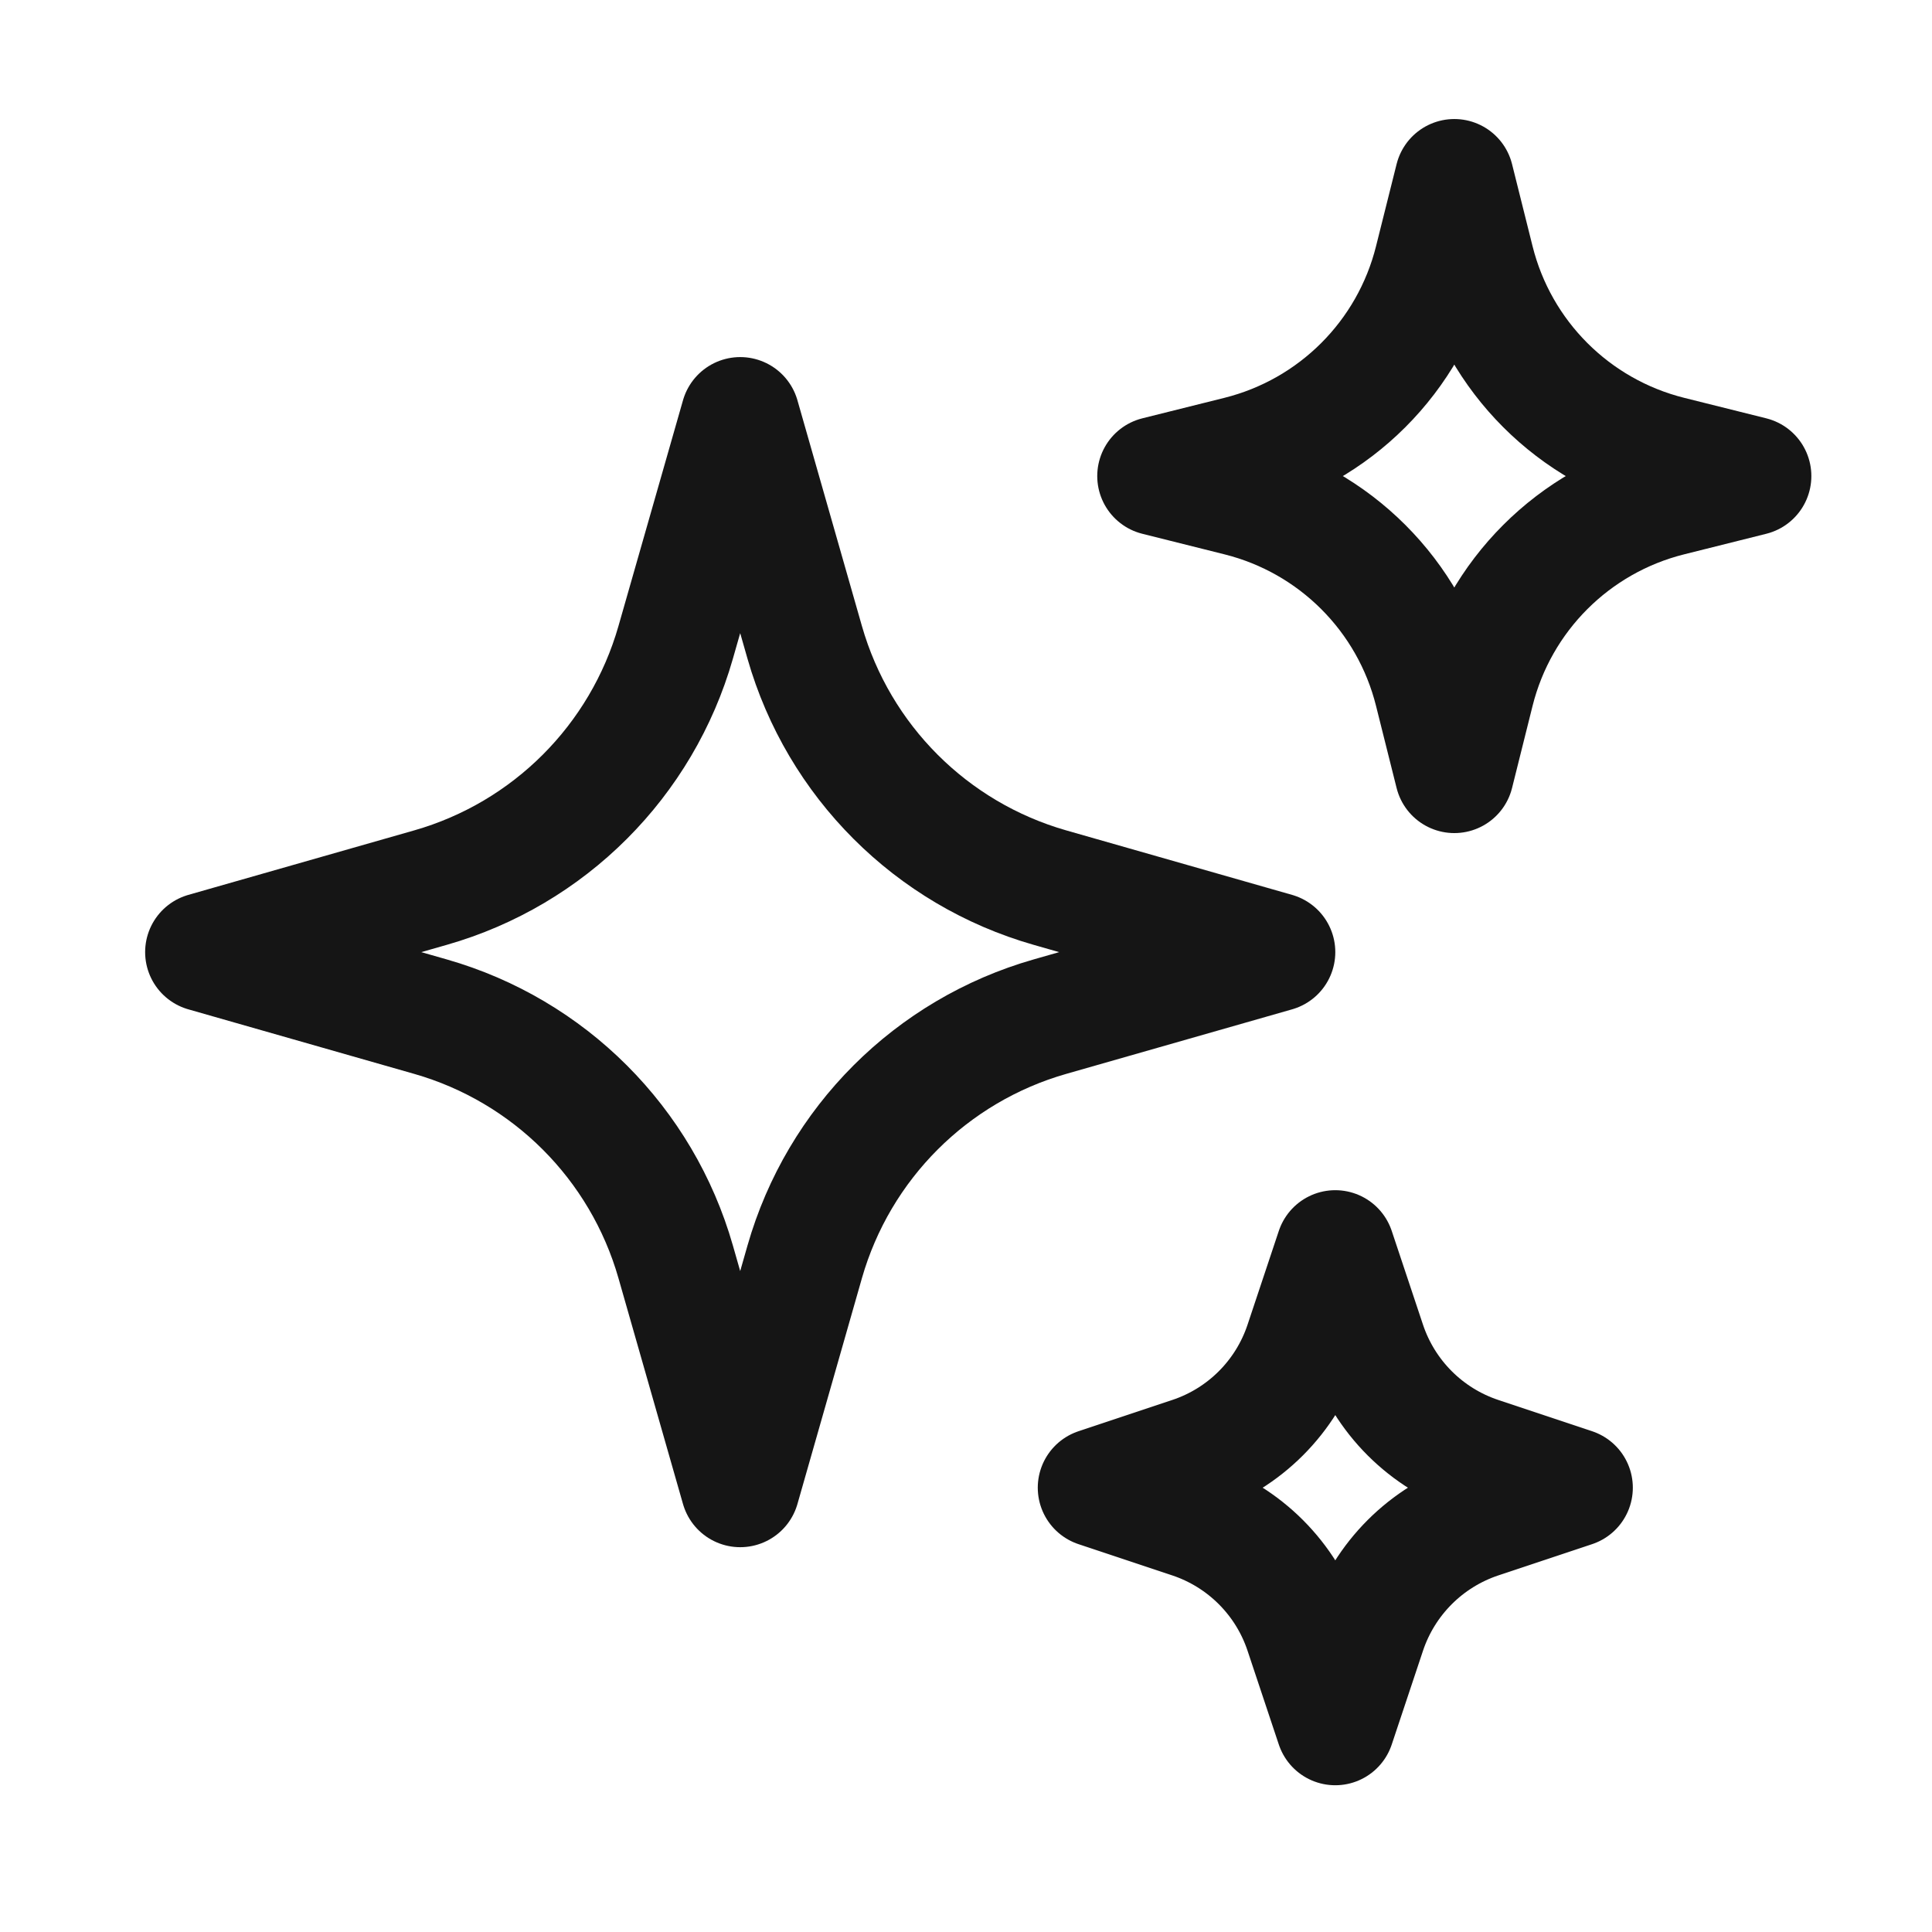
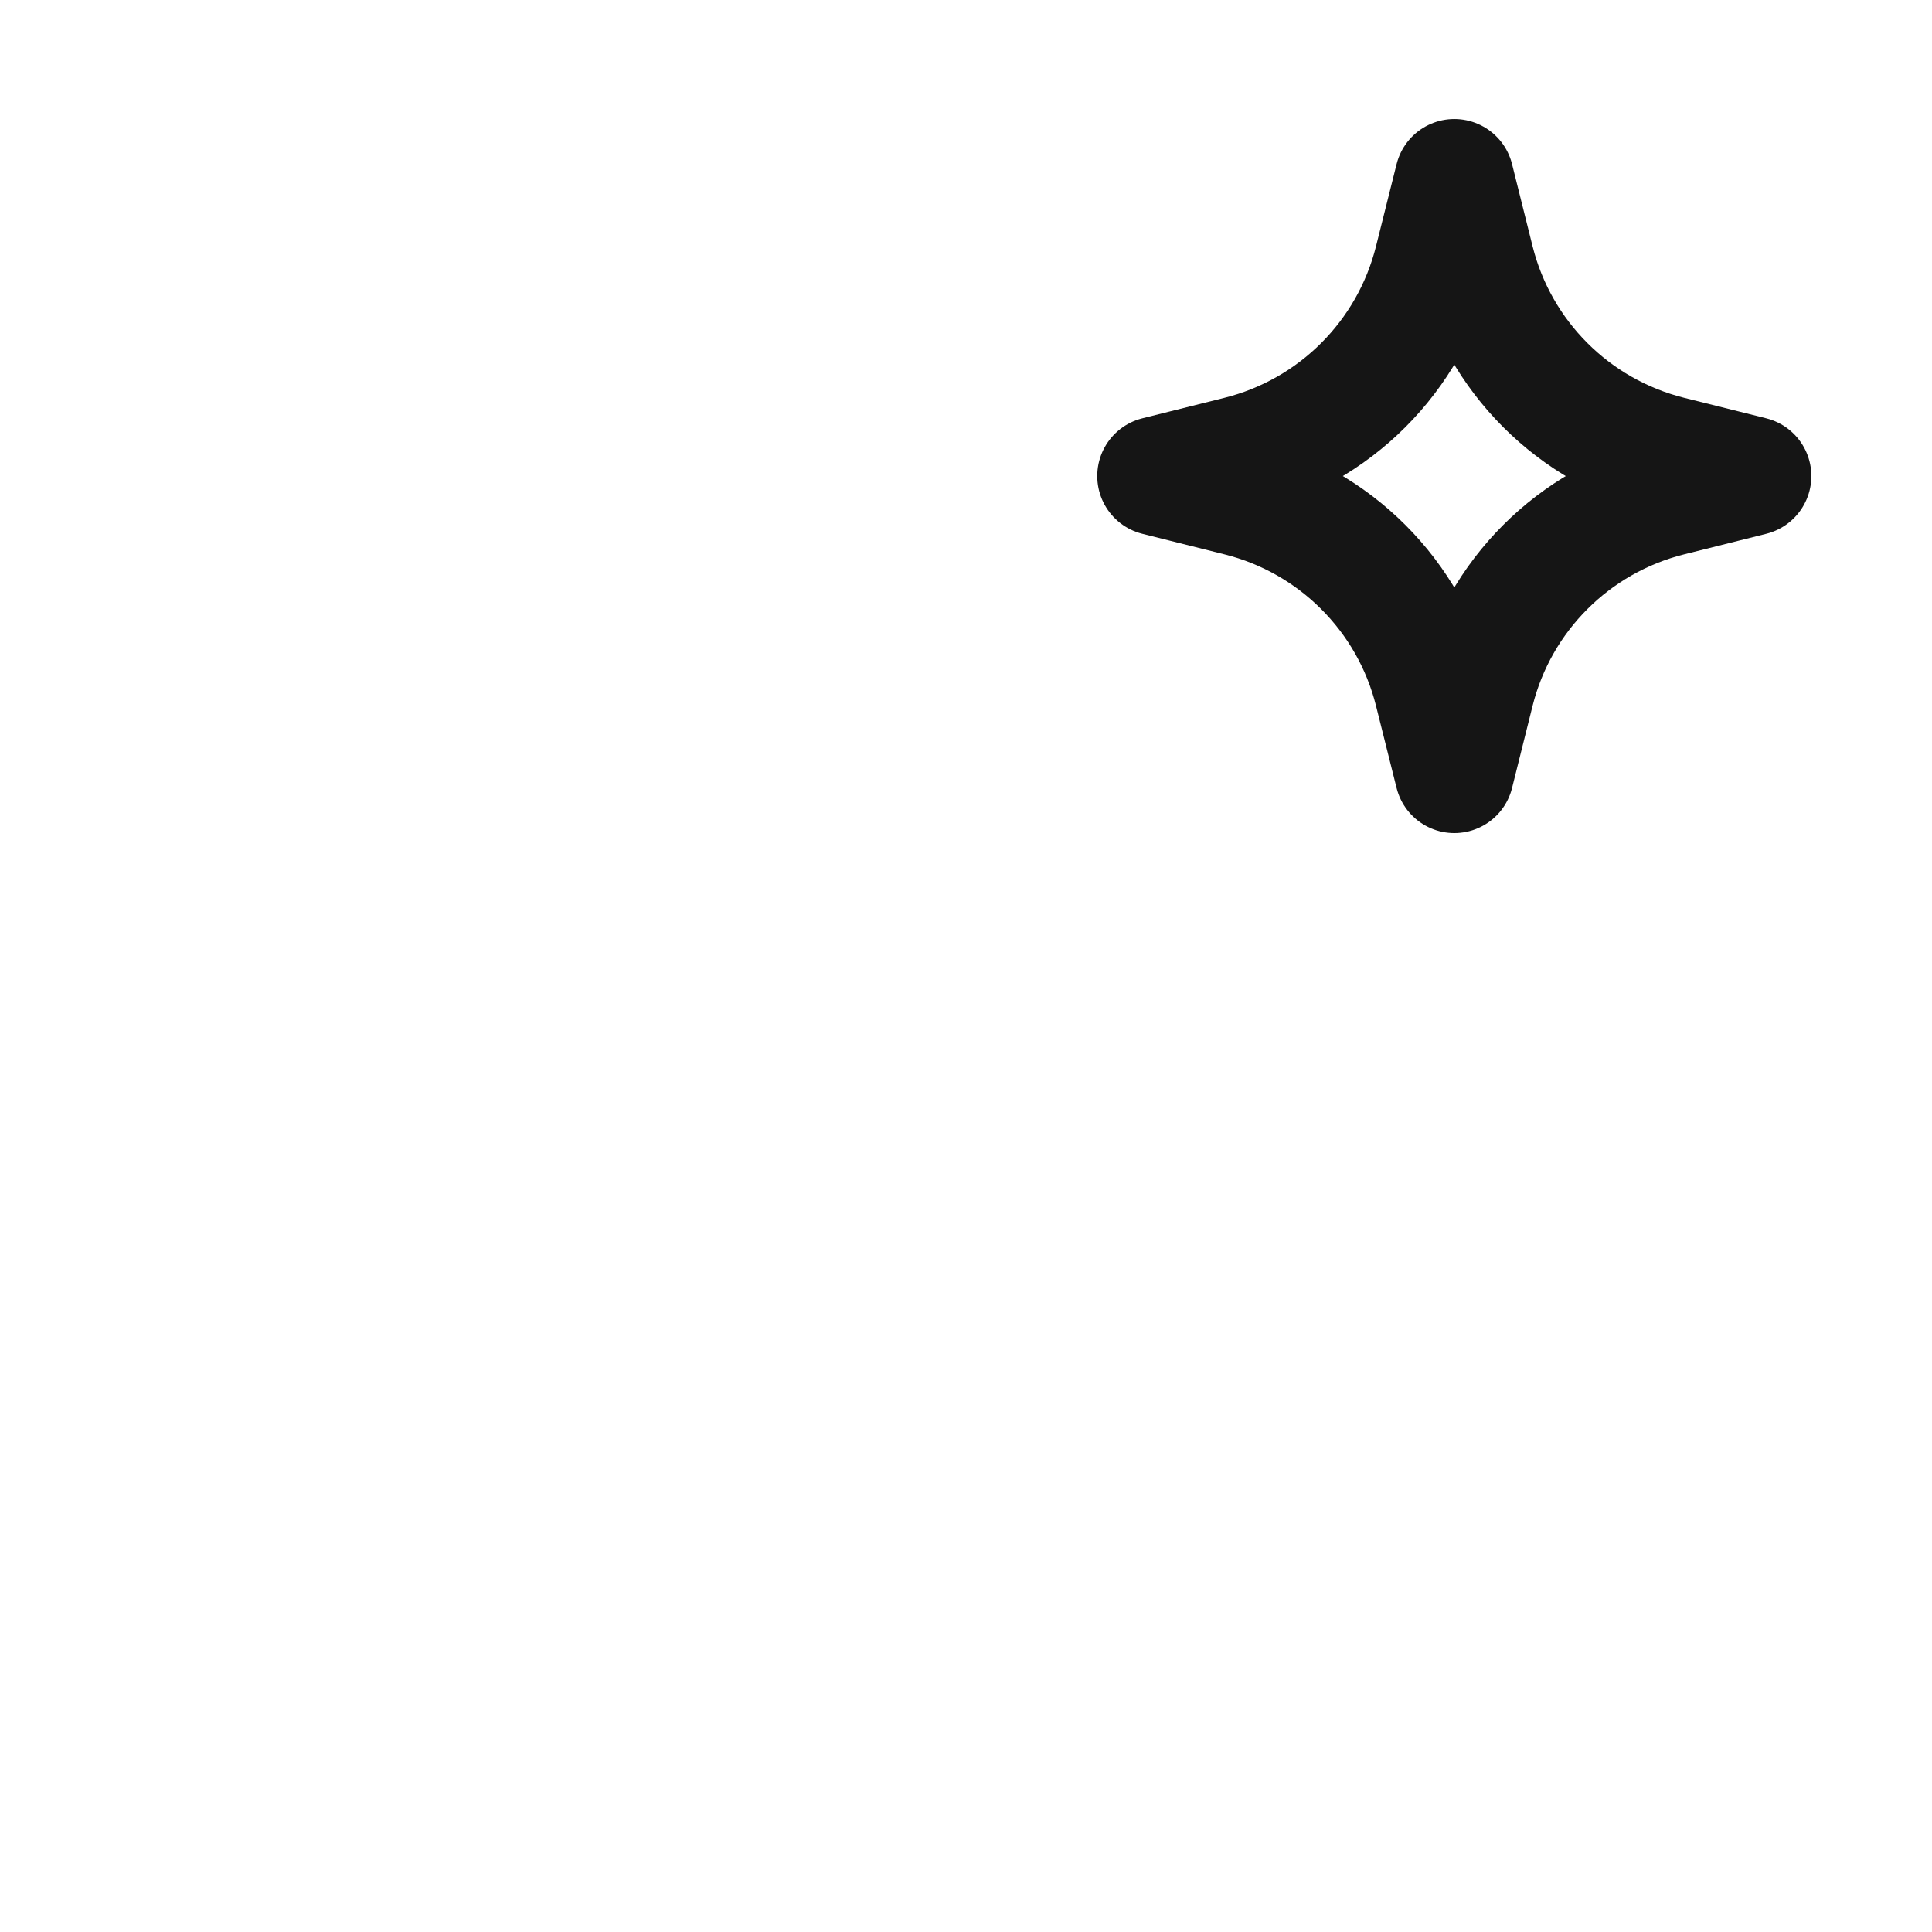
<svg xmlns="http://www.w3.org/2000/svg" width="37" height="37" viewBox="0 0 37 37" fill="none">
-   <path d="M15.411 24.166L14.176 28.491L12.94 24.166C12.291 21.895 10.515 20.119 8.244 19.47L3.919 18.234L8.244 16.999C10.515 16.35 12.291 14.574 12.94 12.302L14.176 7.978L15.411 12.302C16.061 14.574 17.836 16.35 20.108 16.999L24.433 18.234L20.108 19.47C17.836 20.119 16.061 21.895 15.411 24.166Z" stroke="#151515" stroke-width="2.279" stroke-linecap="round" stroke-linejoin="round" />
  <path d="M28.245 13.242L27.852 14.815L27.458 13.242C26.999 11.405 25.564 9.97 23.727 9.511L22.153 9.117L23.727 8.724C25.564 8.264 26.999 6.83 27.458 4.992L27.852 3.419L28.245 4.992C28.704 6.83 30.139 8.264 31.976 8.724L33.55 9.117L31.976 9.511C30.139 9.97 28.704 11.405 28.245 13.242Z" stroke="#151515" stroke-width="2.279" stroke-linecap="round" stroke-linejoin="round" />
-   <path d="M26.171 31.253L25.572 33.05L24.973 31.253C24.633 30.232 23.832 29.431 22.811 29.09L21.014 28.491L22.811 27.892C23.832 27.552 24.633 26.751 24.973 25.73L25.572 23.933L26.171 25.73C26.512 26.751 27.313 27.552 28.334 27.892L30.131 28.491L28.334 29.09C27.313 29.431 26.512 30.232 26.171 31.253Z" stroke="#151515" stroke-width="2.279" stroke-linecap="round" stroke-linejoin="round" />
</svg>